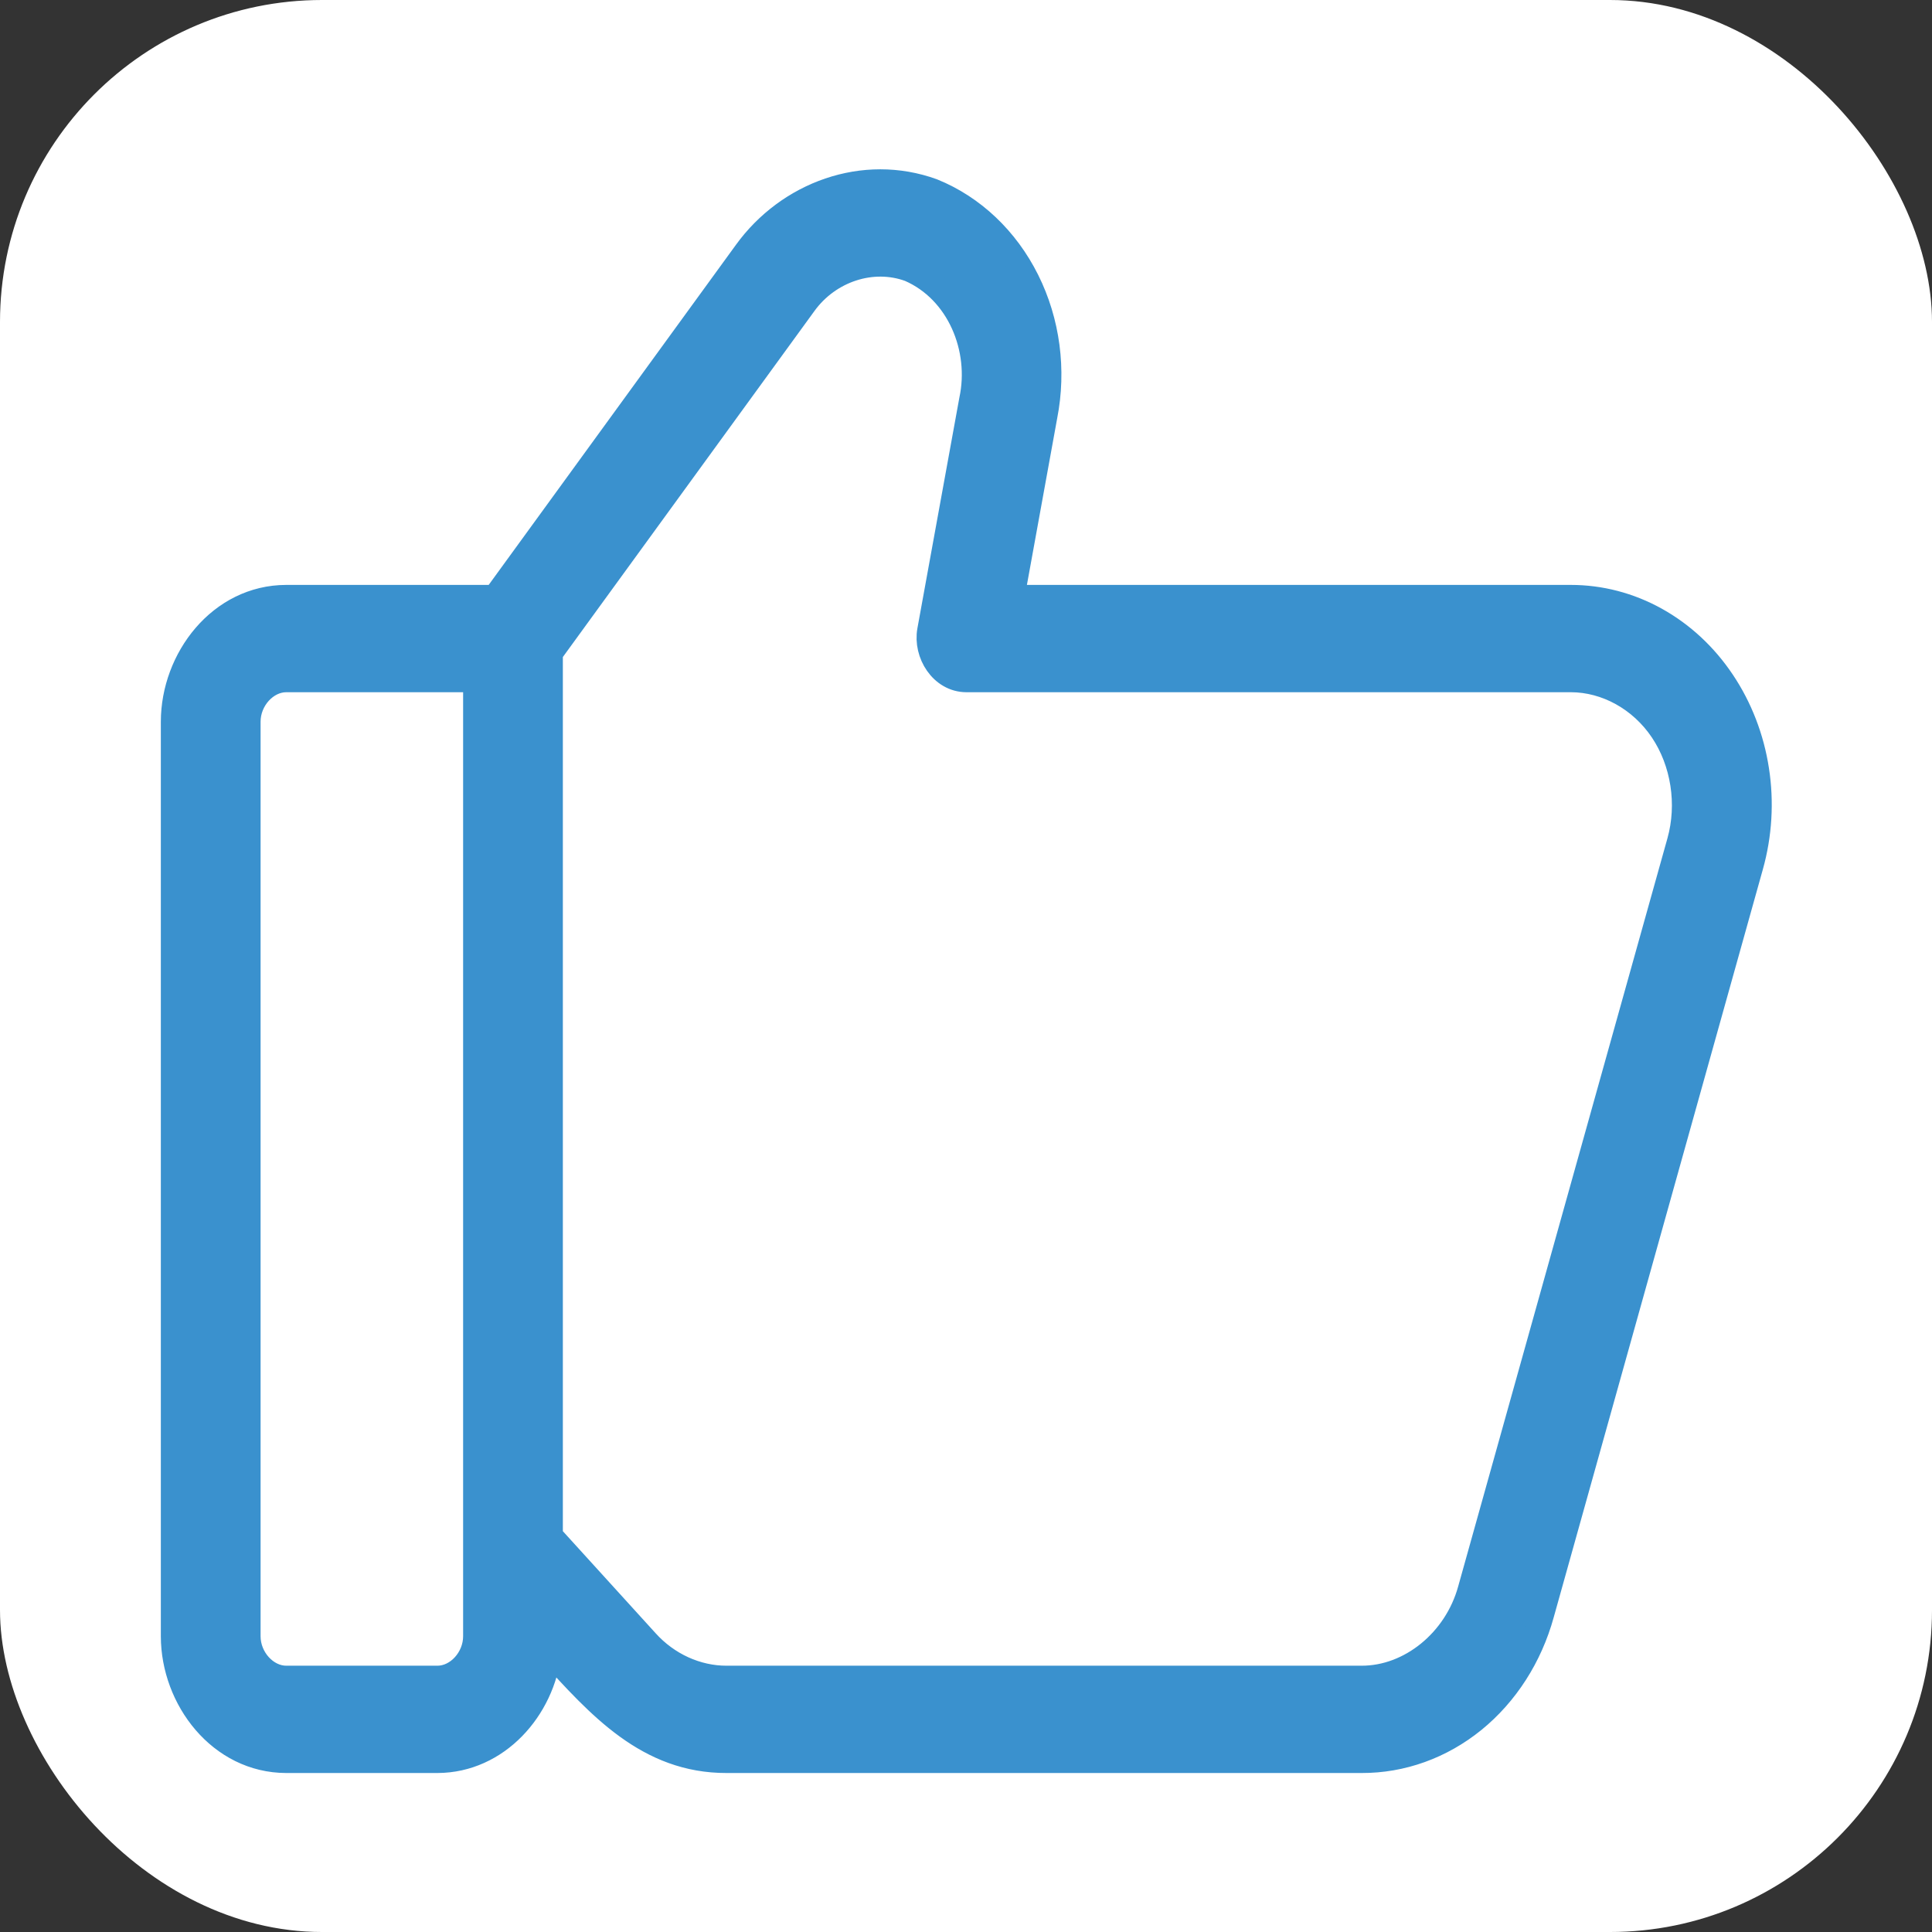
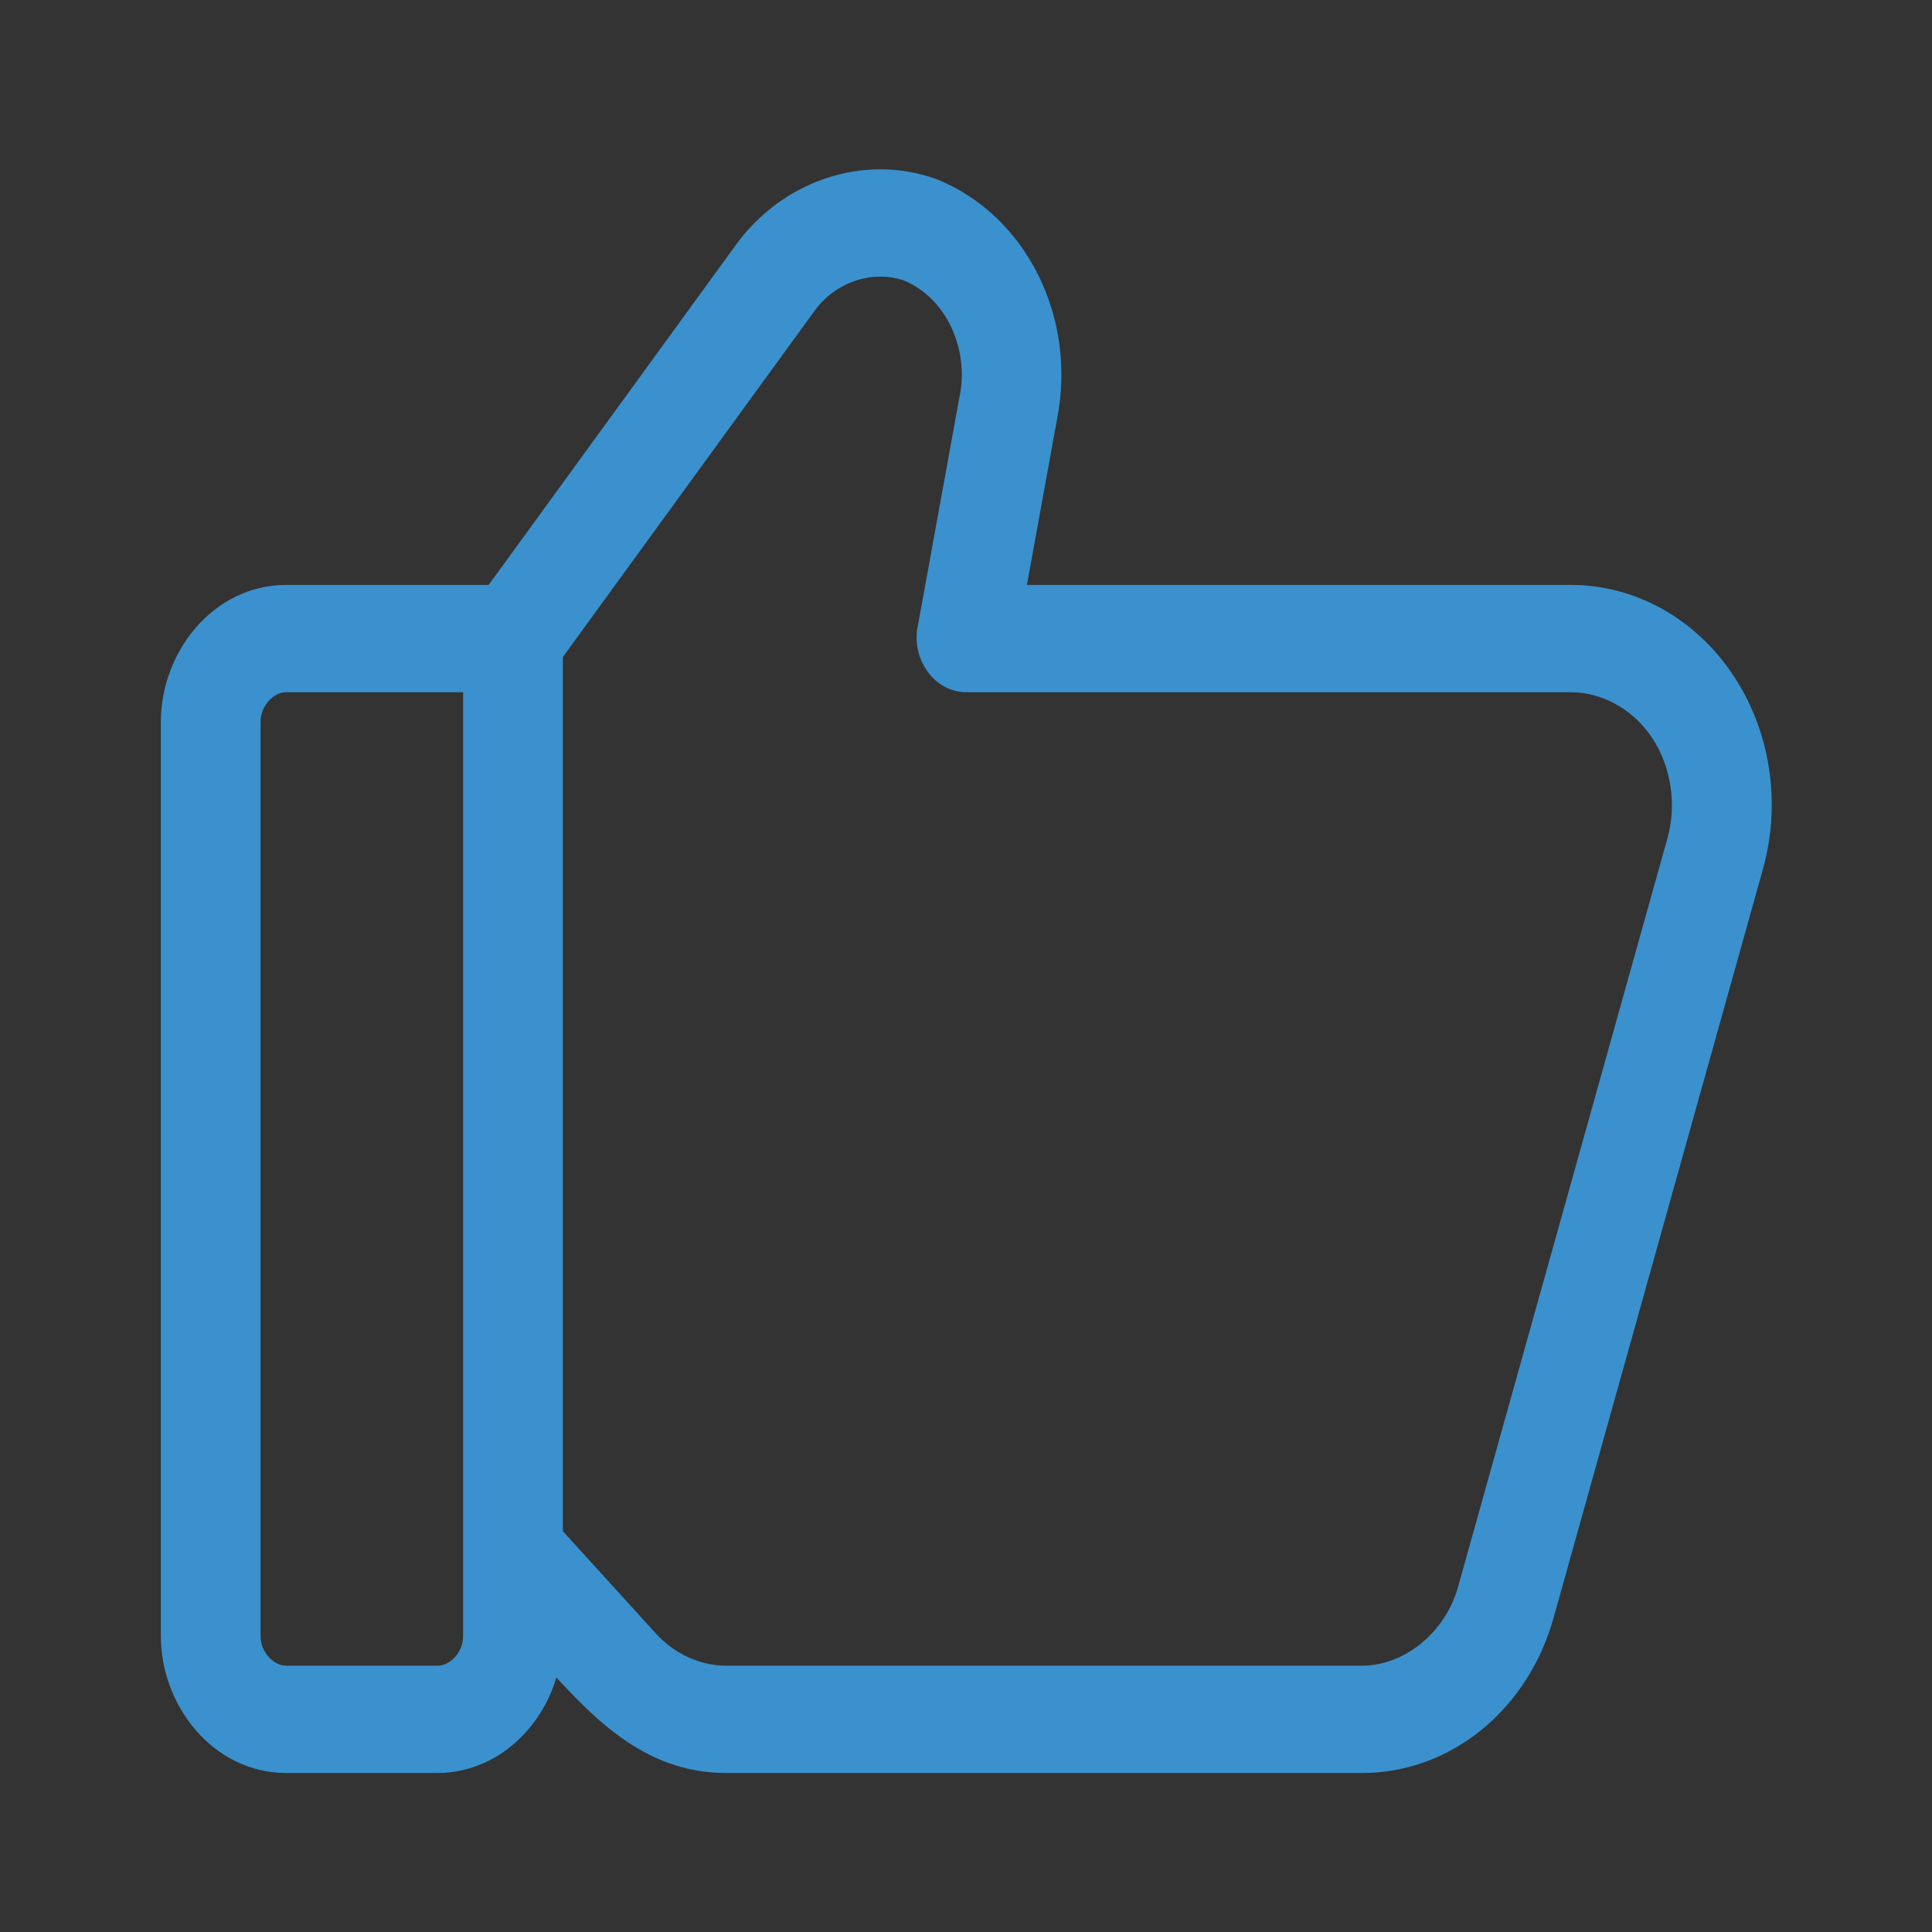
<svg xmlns="http://www.w3.org/2000/svg" width="24" height="24" viewBox="0 0 24 24" fill="none">
  <rect x="0" y="0" width="24" height="24" fill="#333333" stroke="none" />
-   <rect width="24" height="24" rx="4" fill="white" />
  <path d="M3.556 21.875H5.434C6.179 21.873 6.744 21.23 6.824 20.52C7.438 21.196 8.047 21.878 9.027 21.875H16.913C17.416 21.877 17.905 21.701 18.309 21.373C18.713 21.044 19.01 20.581 19.156 20.052L21.755 10.757C21.863 10.371 21.888 9.962 21.826 9.564C21.765 9.166 21.619 8.789 21.401 8.464C21.183 8.138 20.898 7.874 20.57 7.692C20.242 7.51 19.88 7.416 19.513 7.416H12.577L12.985 5.17C13.098 4.596 13.019 3.996 12.762 3.481C12.505 2.966 12.088 2.571 11.587 2.368C10.729 2.056 9.789 2.403 9.263 3.13L6.147 7.416H3.556C2.733 7.417 2.149 8.183 2.148 8.965V20.326C2.149 21.107 2.733 21.874 3.556 21.875ZM6.842 8.113L9.996 3.775C10.299 3.357 10.837 3.181 11.298 3.35C11.91 3.616 12.201 4.334 12.065 4.967L11.544 7.831C11.492 8.119 11.696 8.448 12.004 8.449H19.513C19.953 8.449 20.383 8.687 20.645 9.078C20.907 9.468 20.988 9.99 20.858 10.454L18.258 19.749C18.083 20.383 17.516 20.844 16.913 20.842H9.027C8.657 20.843 8.292 20.677 8.032 20.388L6.842 19.079V8.113ZM3.087 8.965C3.087 8.691 3.307 8.449 3.556 8.449H5.903V20.326C5.903 20.6 5.683 20.842 5.434 20.842H3.556C3.307 20.842 3.087 20.6 3.087 20.326V8.965Z" fill="#3A91CE" stroke="#3A91CE" stroke-width="0.3" />
</svg>